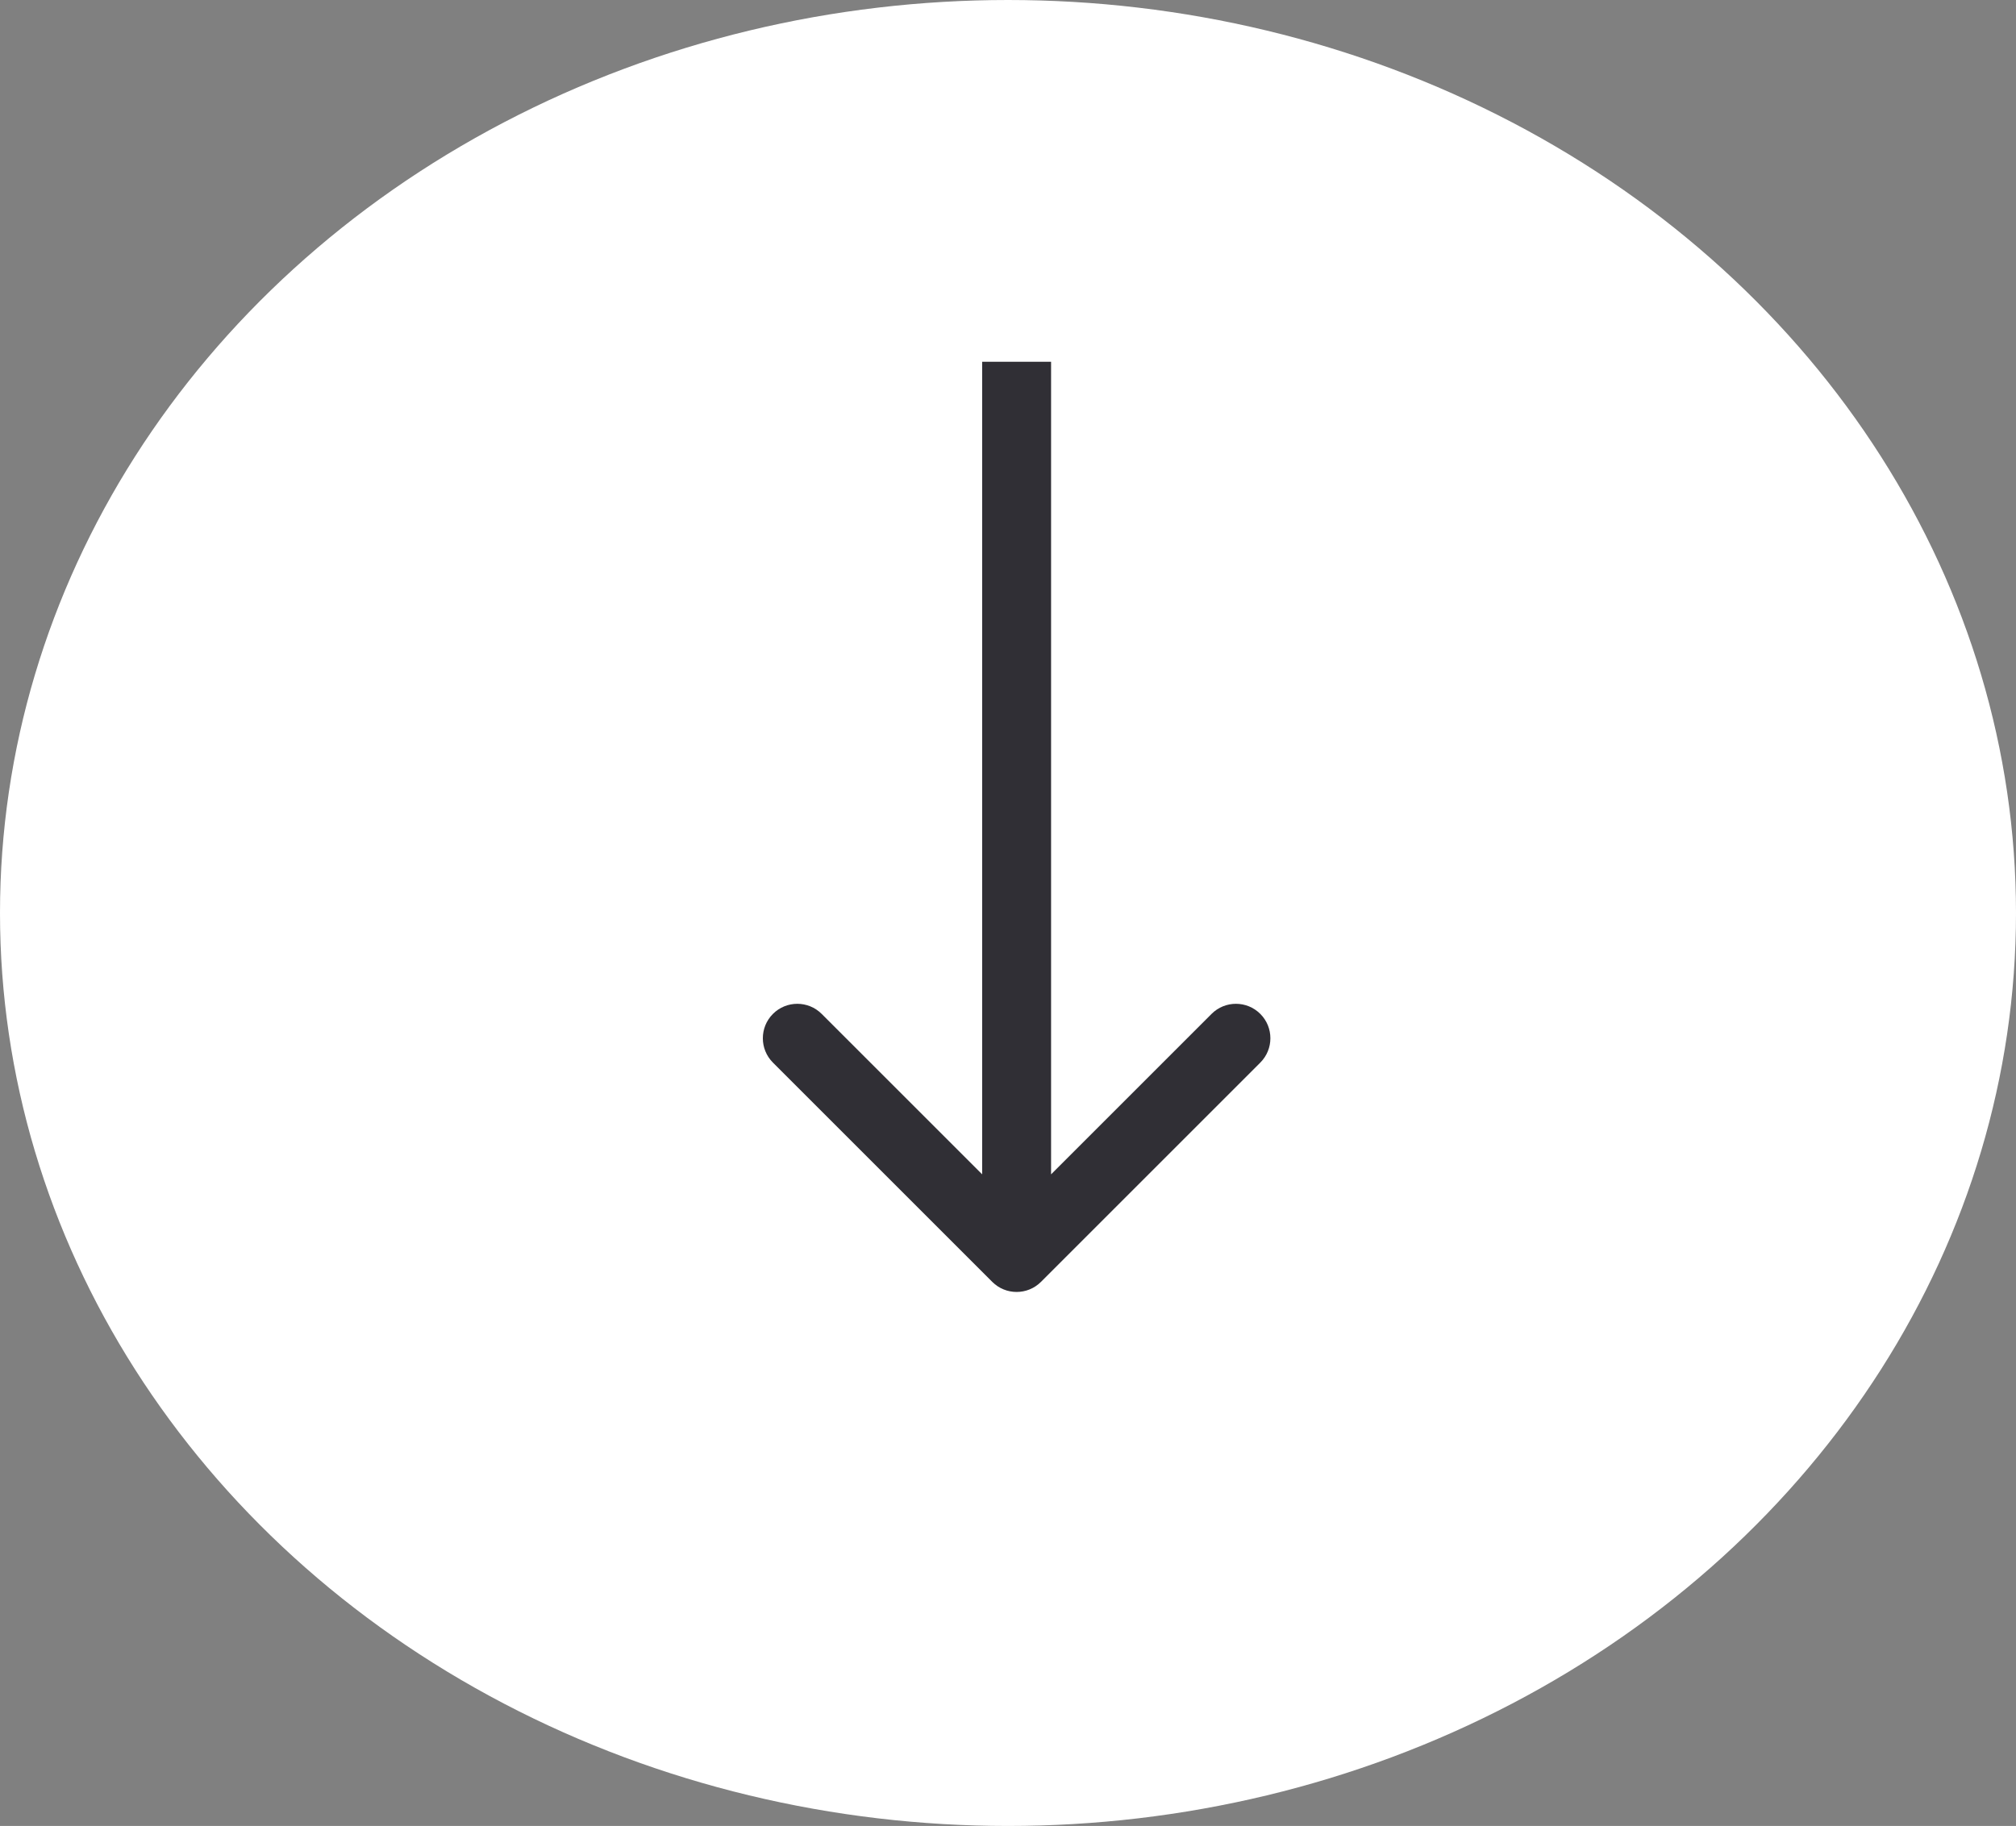
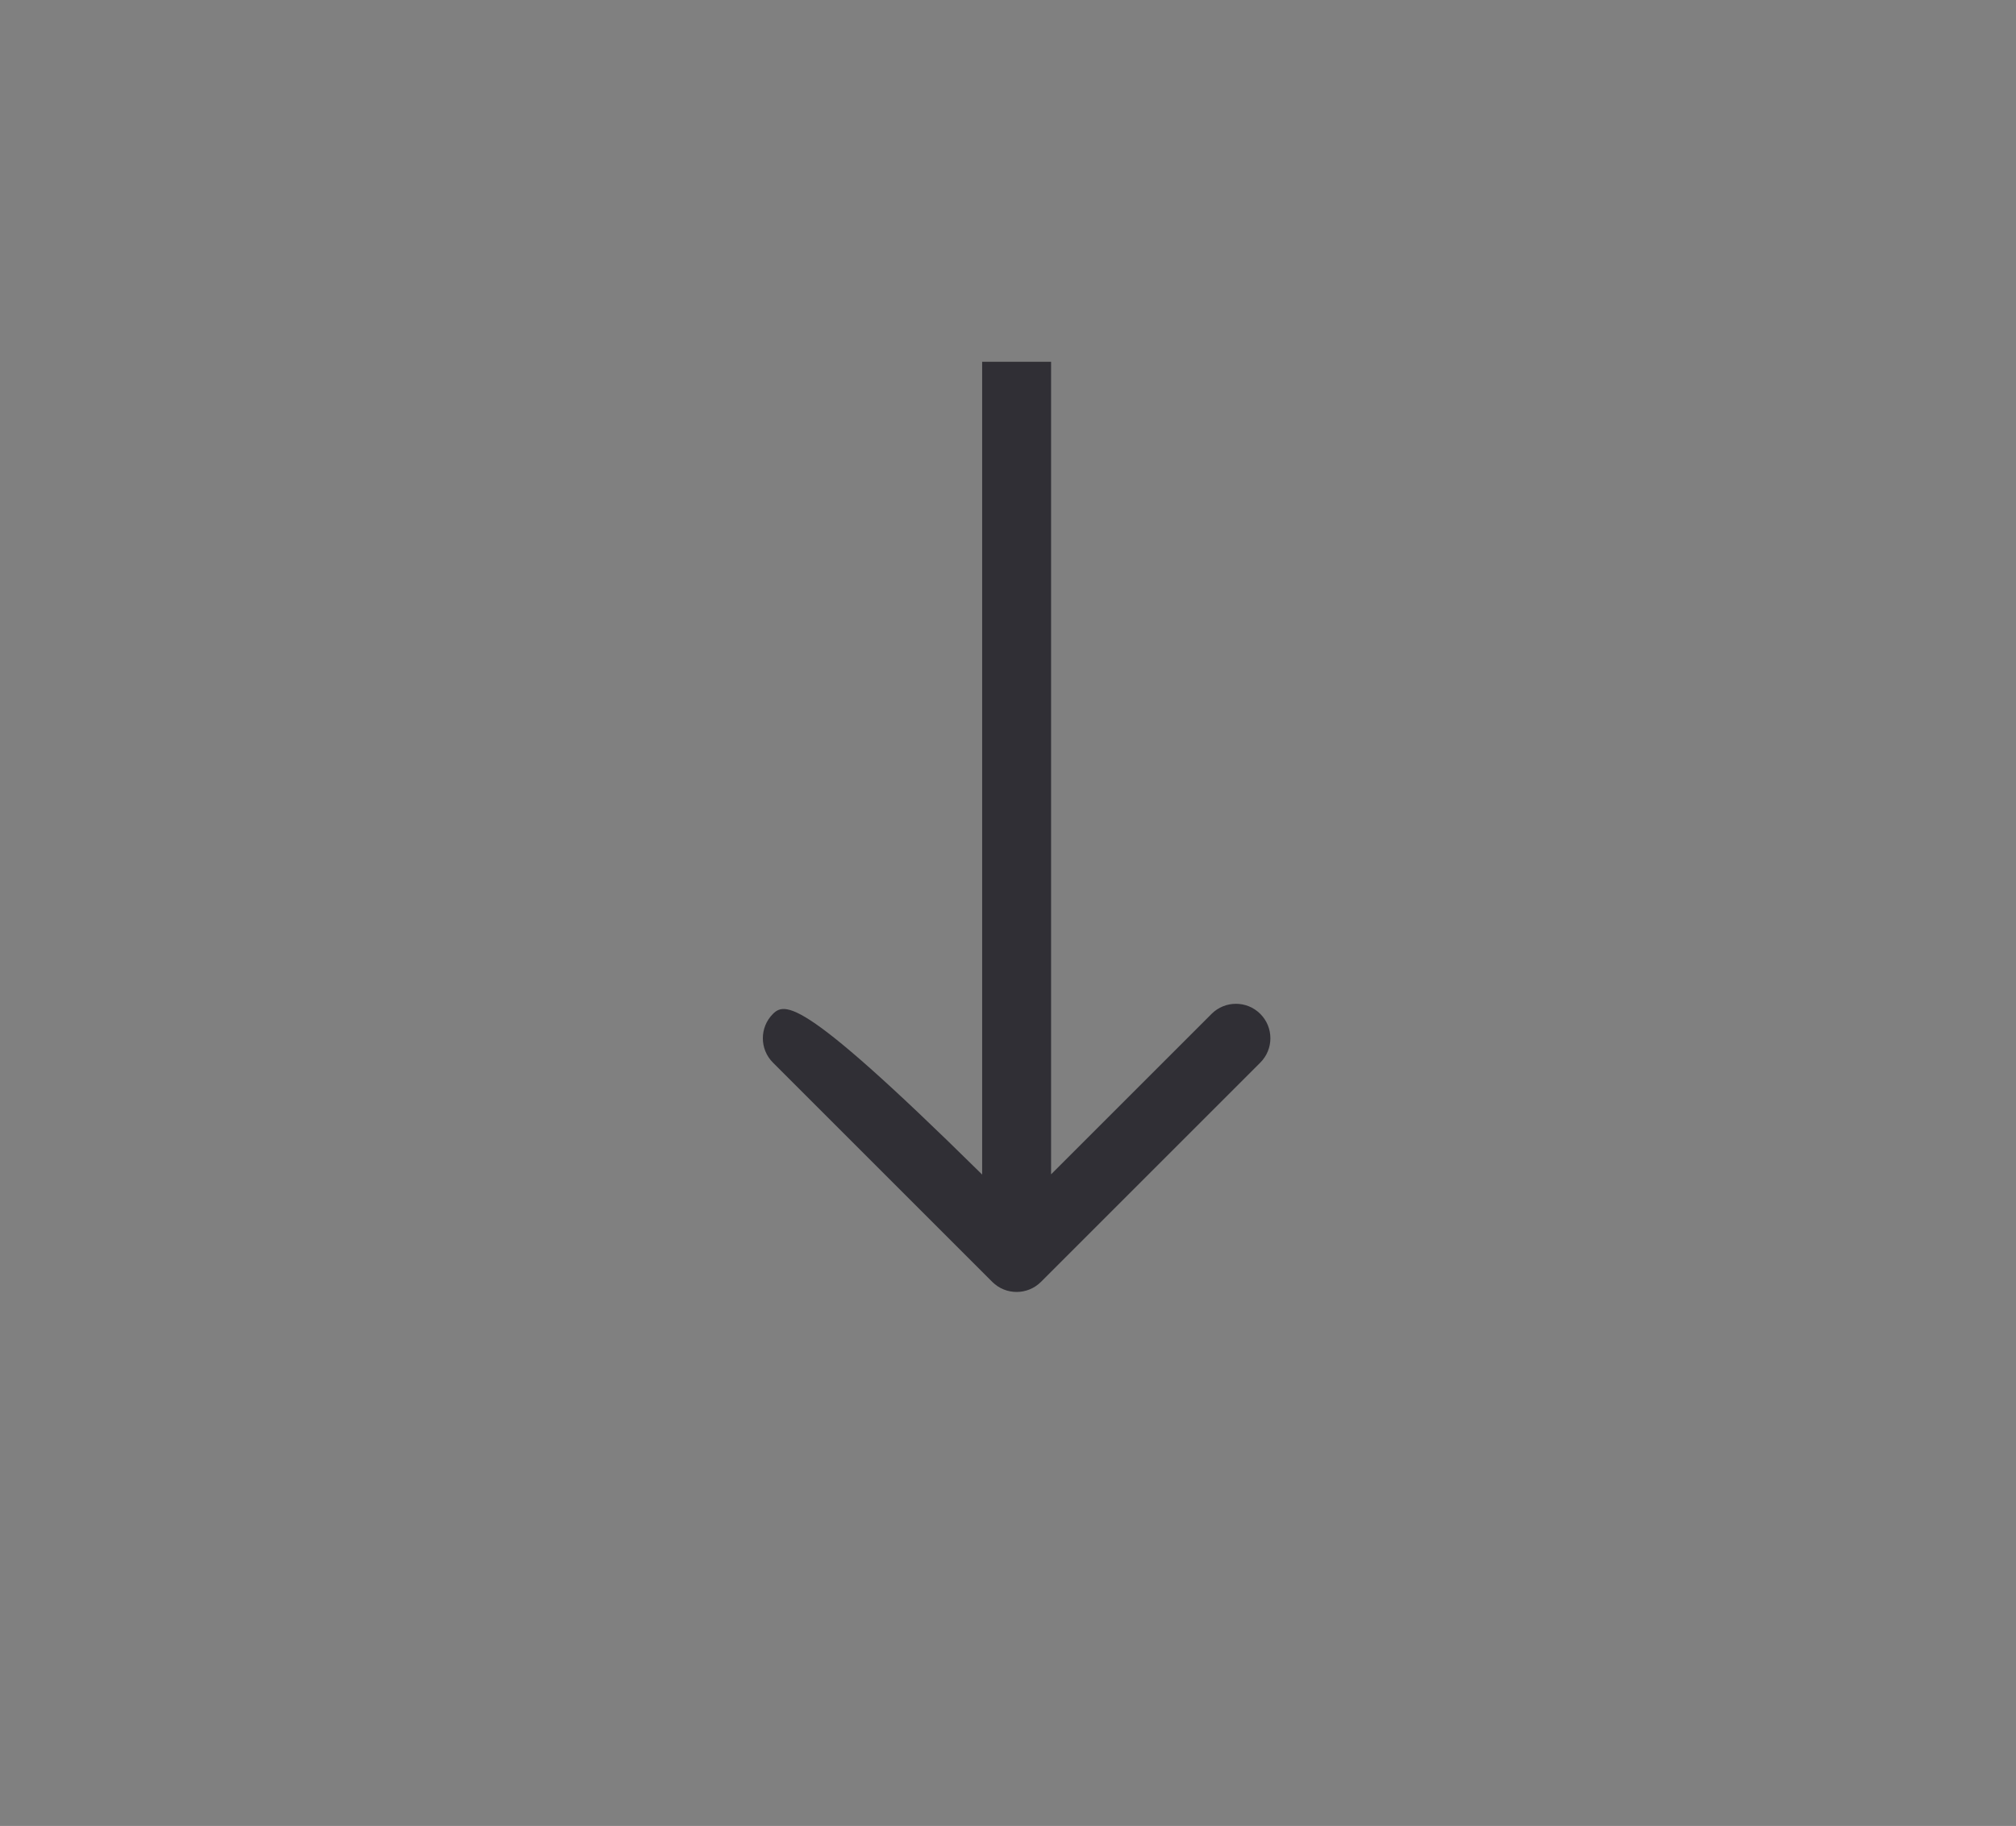
<svg xmlns="http://www.w3.org/2000/svg" width="117" height="106" viewBox="0 0 117 106" fill="none">
  <rect x="0" y="0" width="117" height="106" fill="#808080" stroke="none" />
-   <ellipse cx="58.5" cy="53" rx="58.5" ry="53" fill="white" />
-   <path d="M57.586 74.414C58.367 75.195 59.633 75.195 60.414 74.414L73.142 61.686C73.923 60.905 73.923 59.639 73.142 58.858C72.361 58.077 71.095 58.077 70.314 58.858L59 70.172L47.686 58.858C46.905 58.077 45.639 58.077 44.858 58.858C44.077 59.639 44.077 60.905 44.858 61.686L57.586 74.414ZM57 21L57 73L61 73L61 21L57 21Z" fill="#302F35" />
+   <path d="M57.586 74.414C58.367 75.195 59.633 75.195 60.414 74.414L73.142 61.686C73.923 60.905 73.923 59.639 73.142 58.858C72.361 58.077 71.095 58.077 70.314 58.858L59 70.172C46.905 58.077 45.639 58.077 44.858 58.858C44.077 59.639 44.077 60.905 44.858 61.686L57.586 74.414ZM57 21L57 73L61 73L61 21L57 21Z" fill="#302F35" />
</svg>